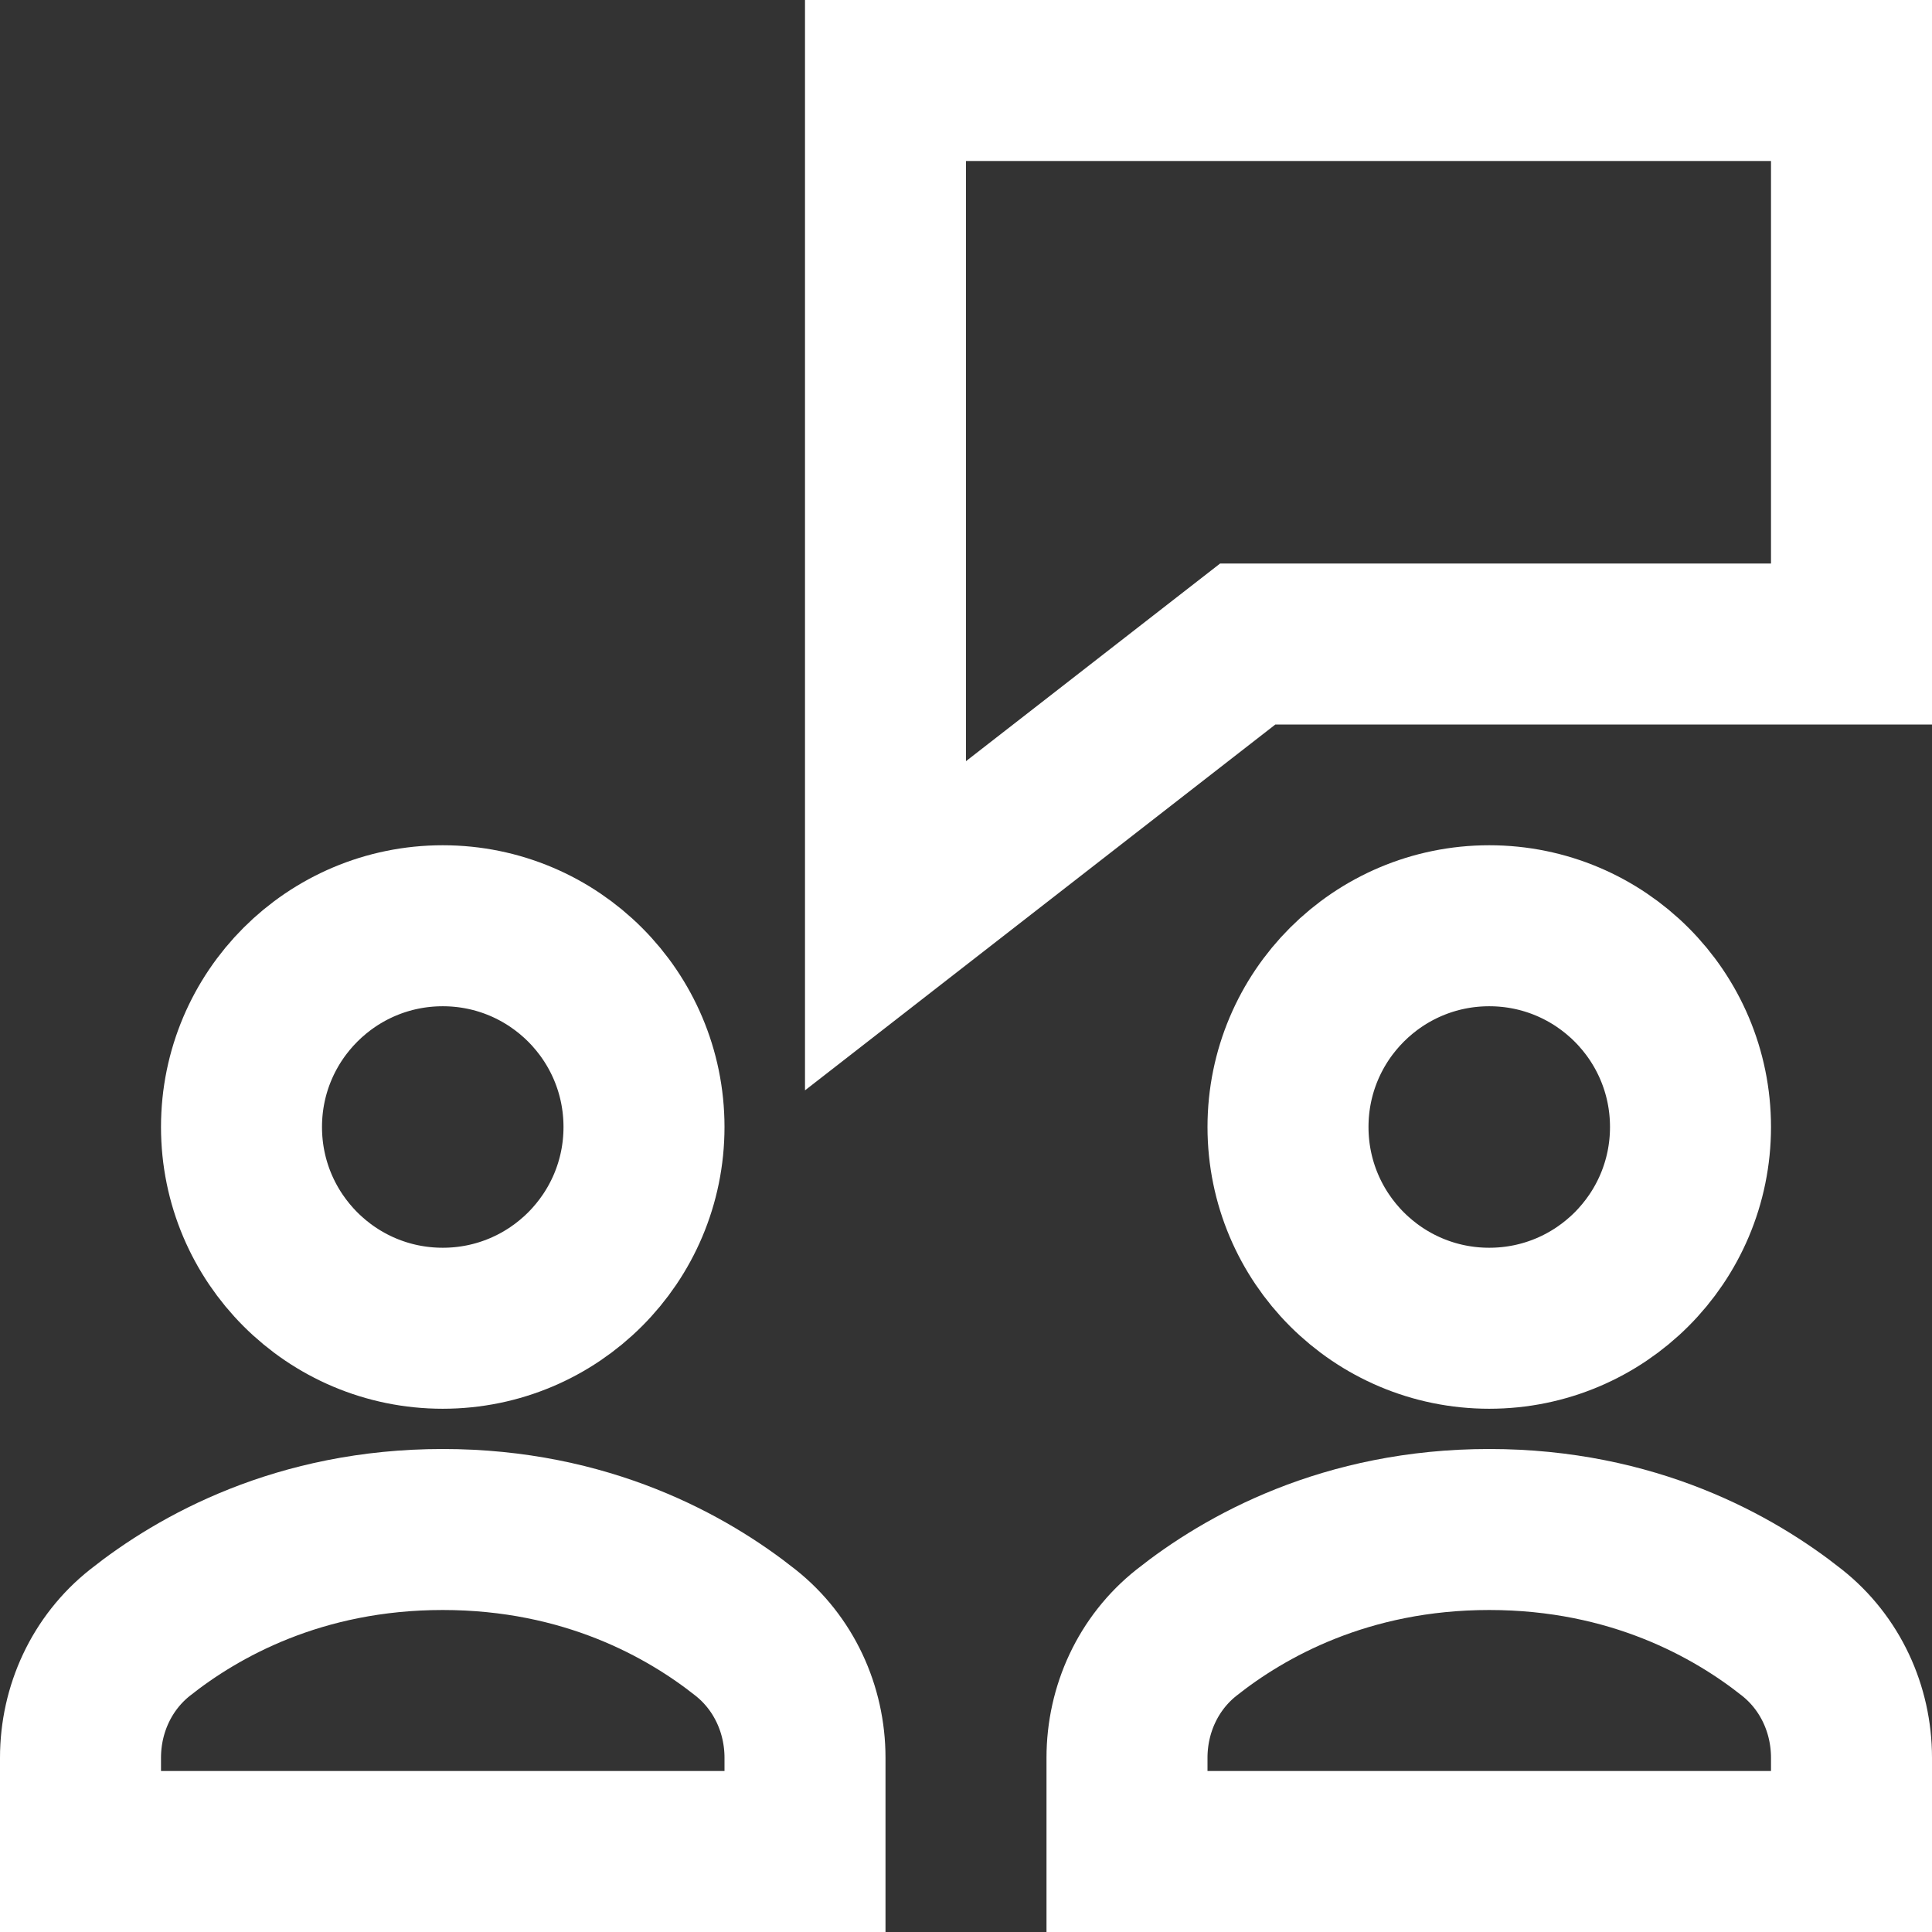
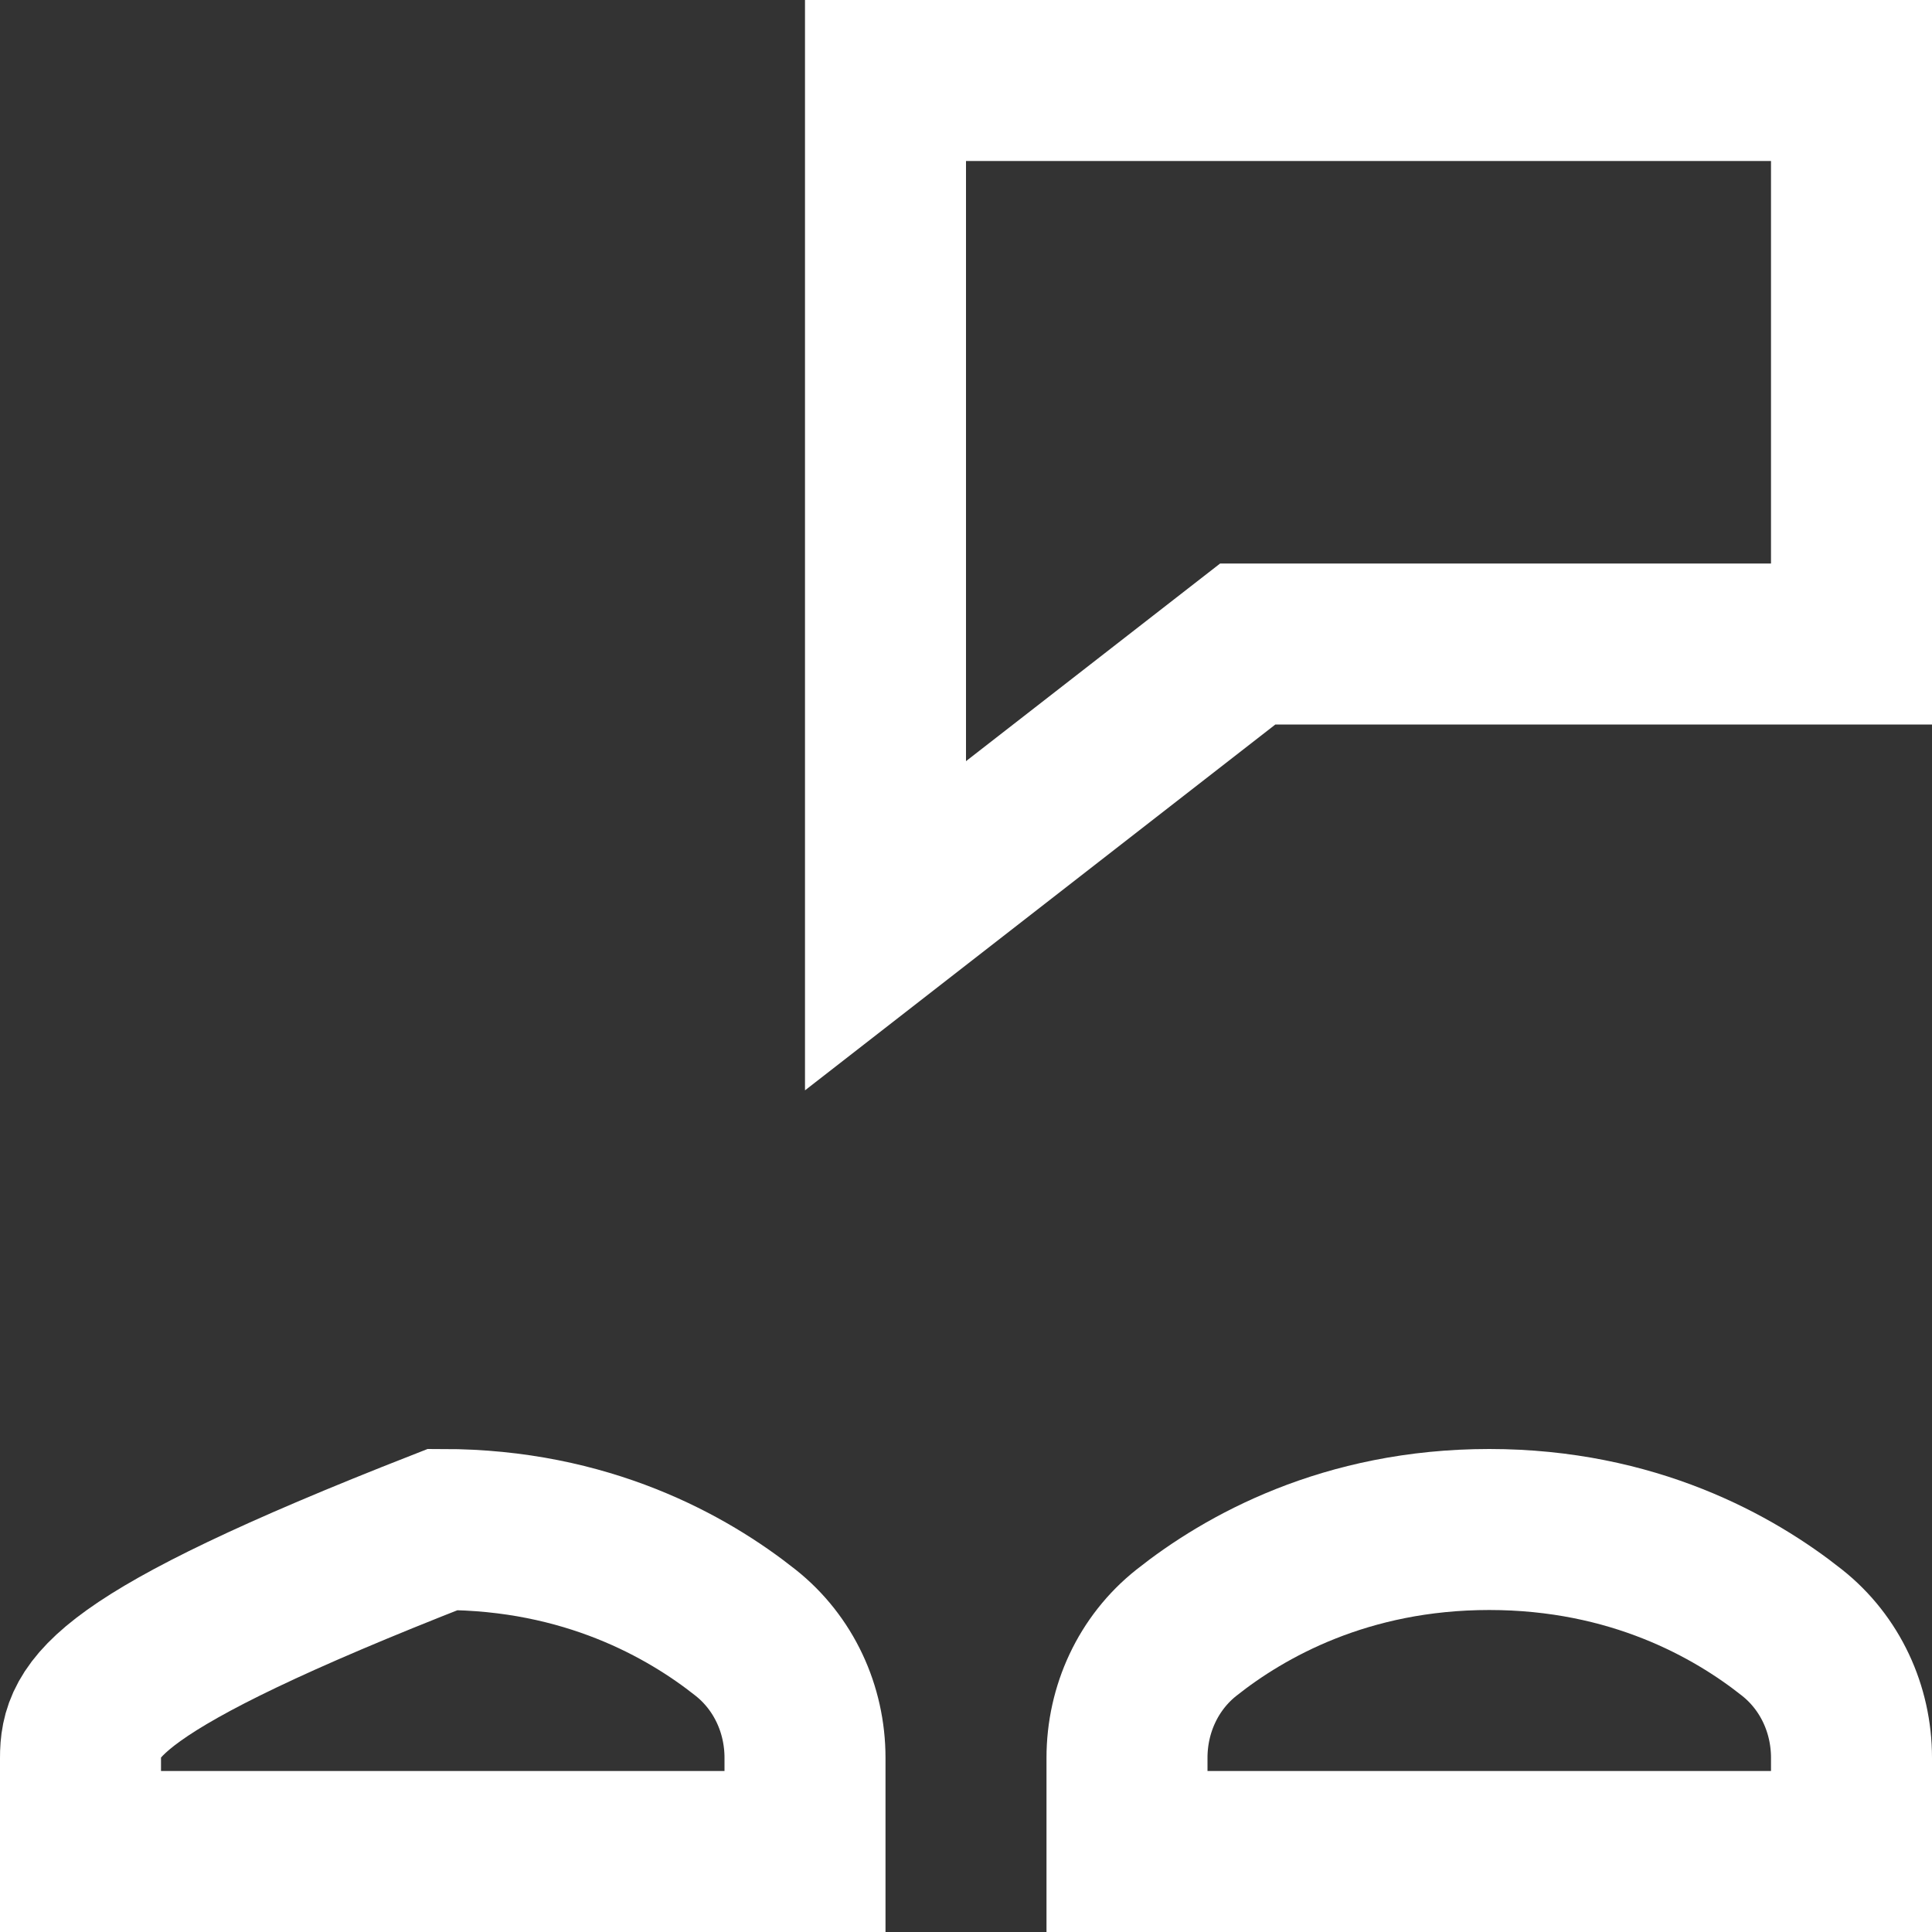
<svg xmlns="http://www.w3.org/2000/svg" width="48" height="48">
  <rect width="100%" height="100%" fill="#333333" stroke="none" />
  <g class="nc-icon-wrapper" stroke-linecap="square" stroke-width="4" fill="none" stroke="#fff" stroke-miterlimit="10">
    <path data-color="color-2" d="M46 2H22v21l9-7h15z" />
-     <path d="M20 43.672c0-1.208-.529-2.357-1.476-3.108C17.078 39.416 14.57 38 11 38s-6.078 1.416-7.524 2.564C2.529 41.315 2 42.464 2 43.672V46h18v-2.328z" />
-     <circle cx="11" cy="28" r="5" />
+     <path d="M20 43.672c0-1.208-.529-2.357-1.476-3.108C17.078 39.416 14.57 38 11 38C2.529 41.315 2 42.464 2 43.672V46h18v-2.328z" />
    <path d="M46 43.672c0-1.208-.529-2.357-1.476-3.108C43.078 39.416 40.57 38 37 38s-6.078 1.416-7.524 2.564c-.947.751-1.476 1.9-1.476 3.108V46h18v-2.328z" />
-     <circle cx="37" cy="28" r="5" />
  </g>
</svg>